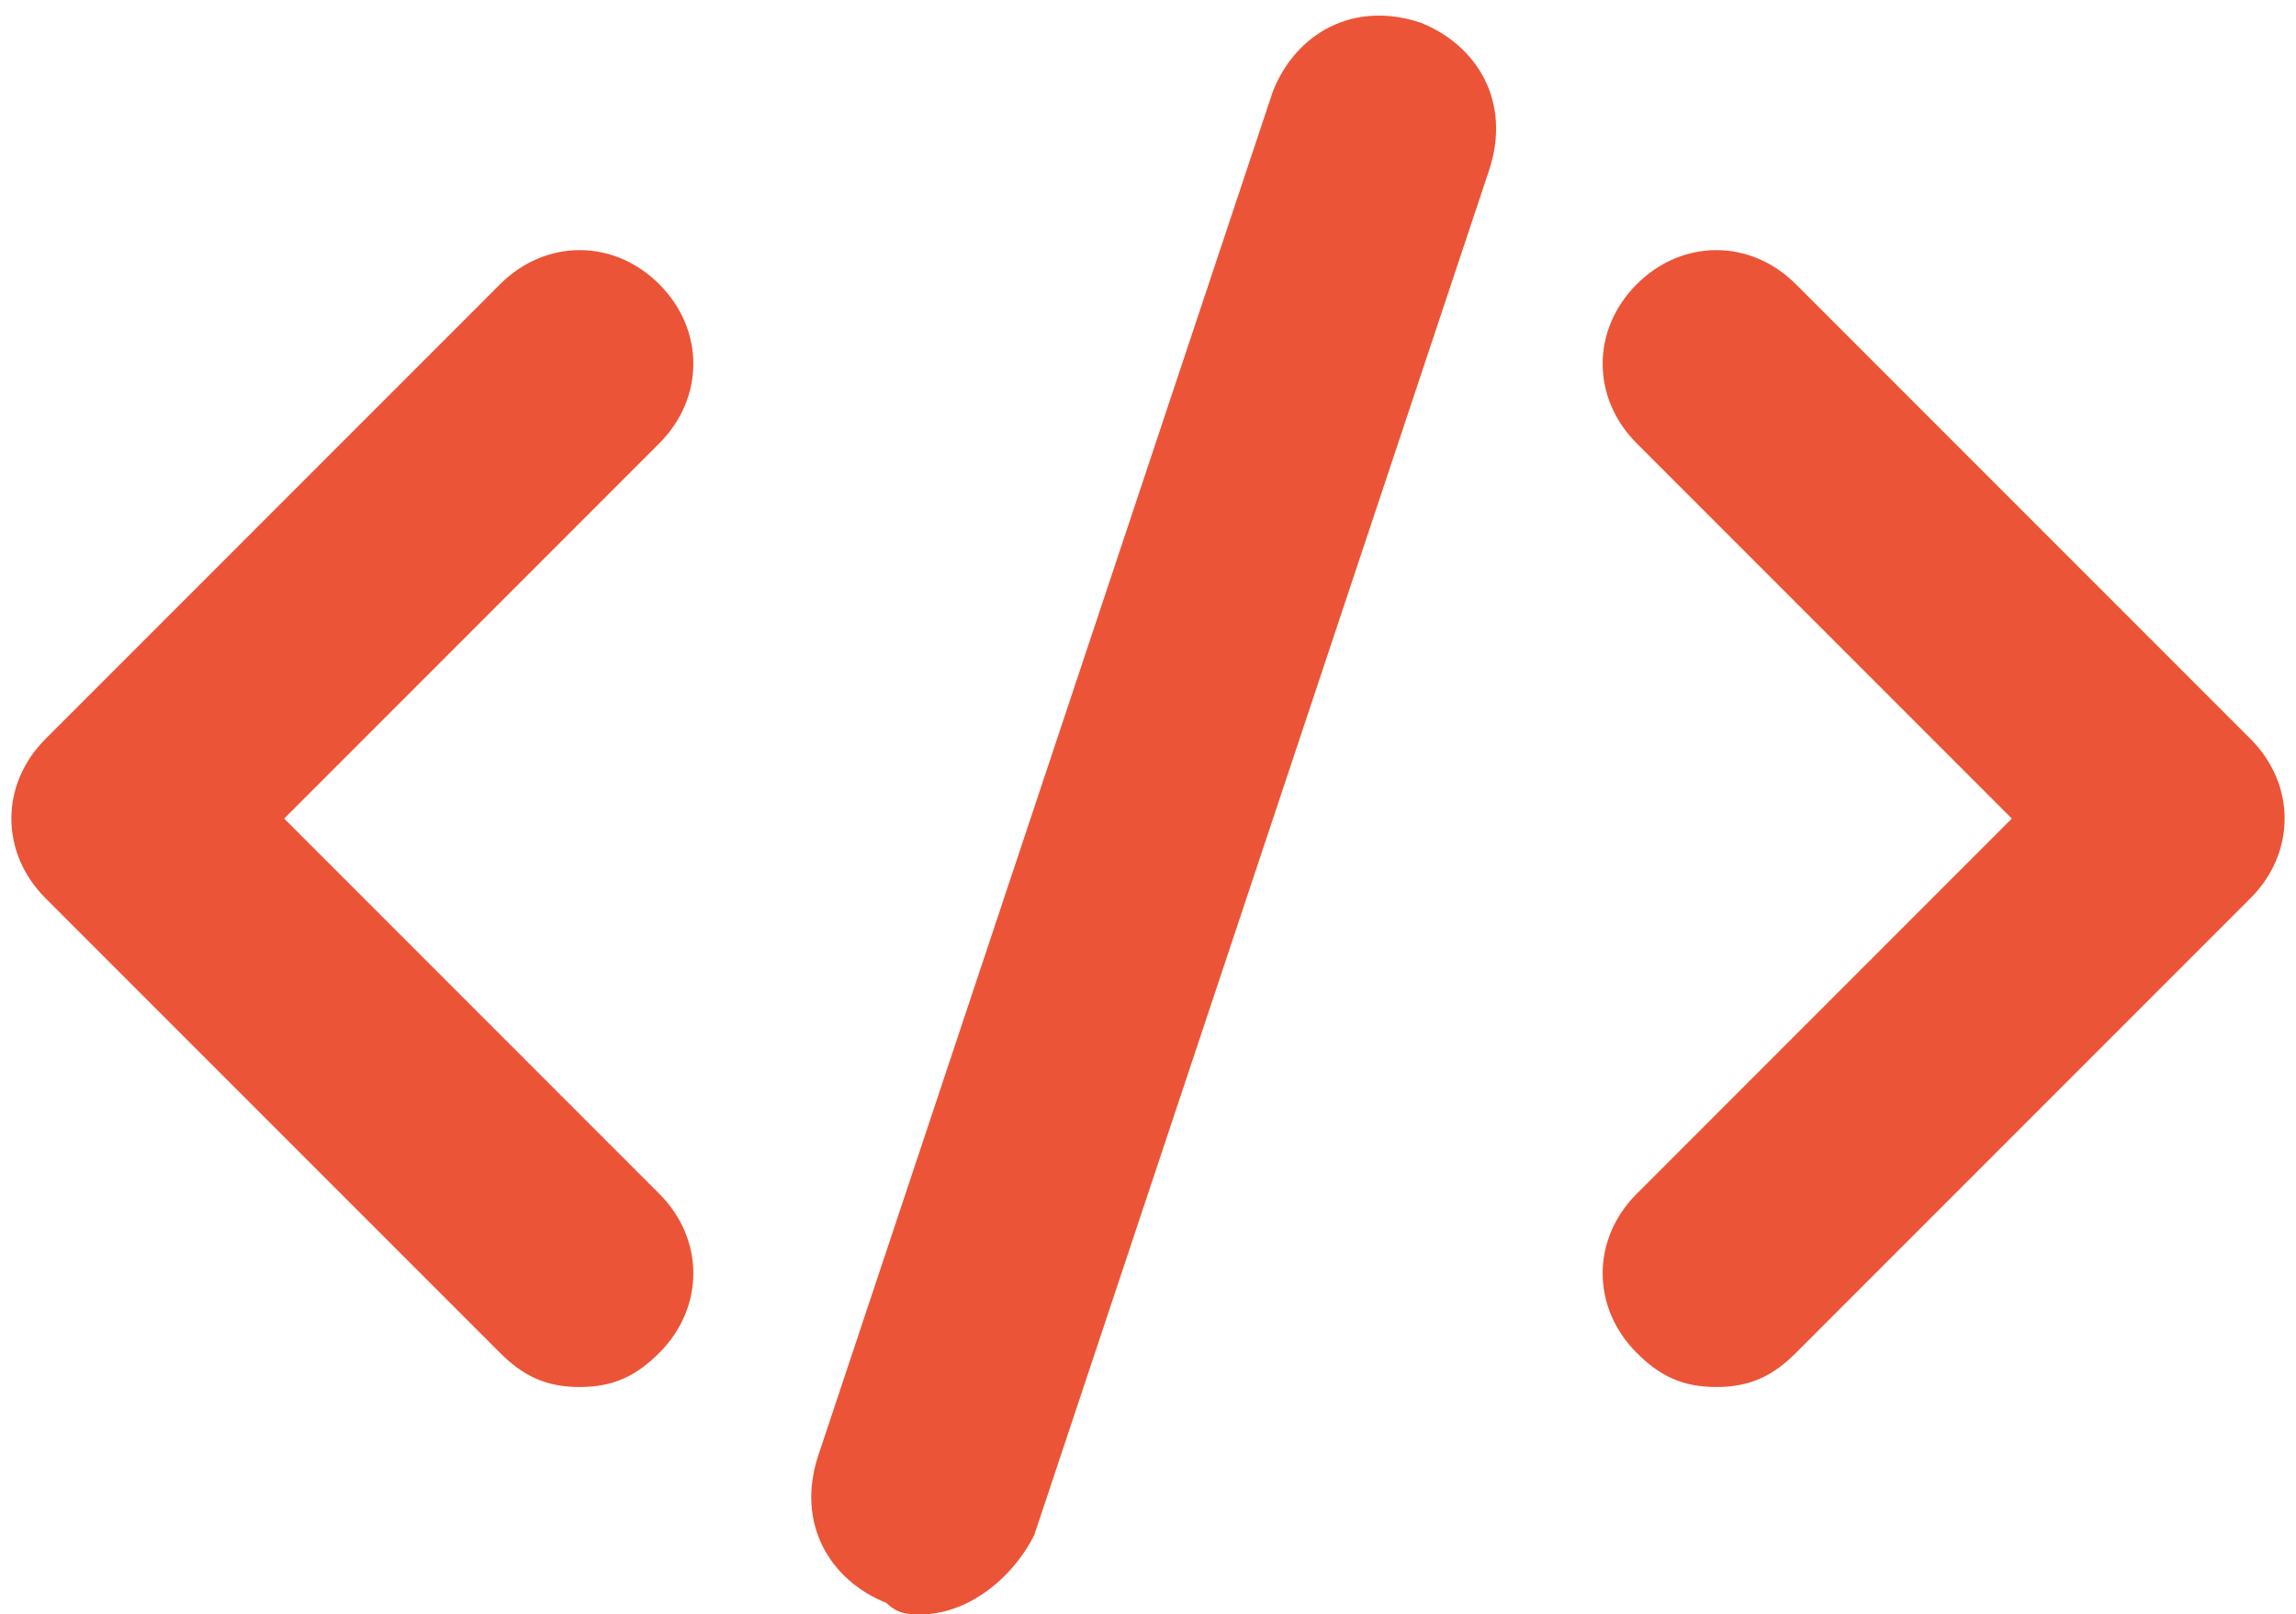
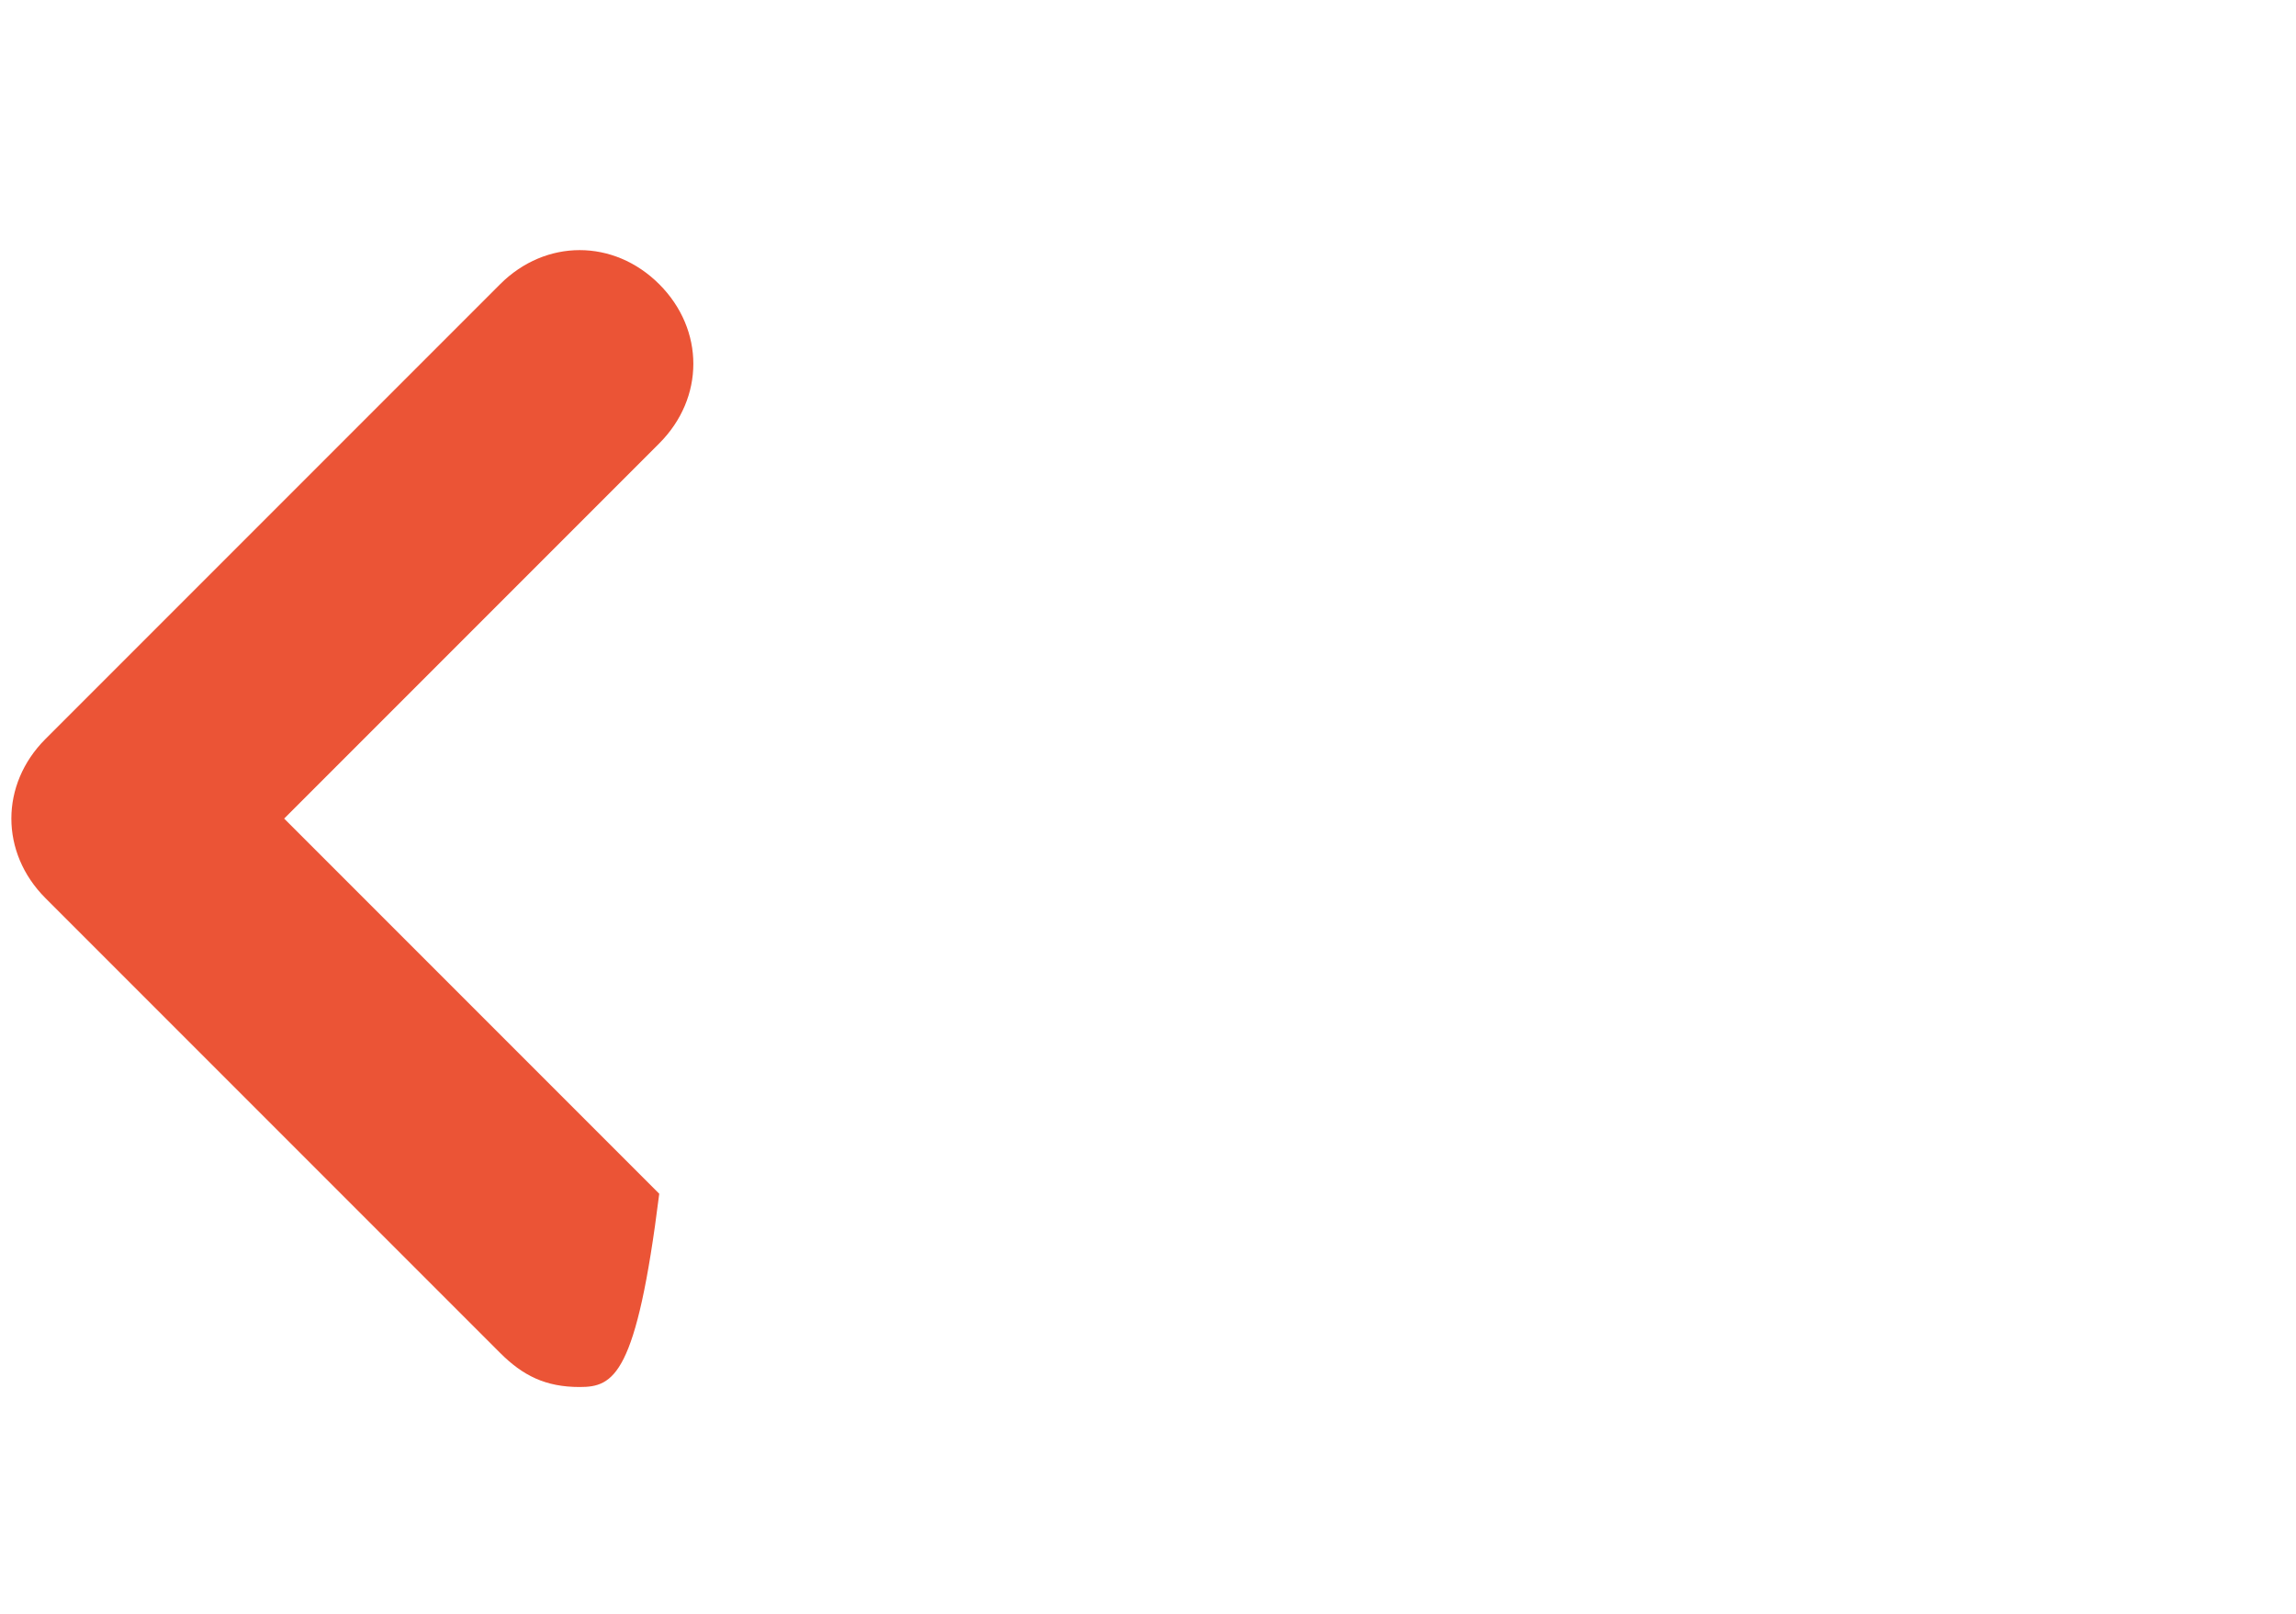
<svg xmlns="http://www.w3.org/2000/svg" fill="#eb5436" height="14.2" preserveAspectRatio="xMidYMid meet" version="1" viewBox="1.9 4.8 20.2 14.2" width="20.2" zoomAndPan="magnify">
  <g>
    <g id="change1_2">
-       <path d="M7,17c-0.3,0-0.5-0.1-0.7-0.3l-4-4c-0.4-0.4-0.4-1,0-1.4l4-4c0.4-0.4,1-0.4,1.4,0s0.4,1,0,1.4L4.4,12l3.3,3.3 c0.4,0.4,0.4,1,0,1.4C7.5,16.9,7.3,17,7,17z" fill="inherit" />
+       <path d="M7,17c-0.3,0-0.5-0.1-0.7-0.3l-4-4c-0.4-0.4-0.4-1,0-1.4l4-4c0.4-0.4,1-0.4,1.4,0s0.4,1,0,1.4L4.4,12l3.3,3.3 C7.5,16.9,7.3,17,7,17z" fill="inherit" />
    </g>
    <g id="change1_3">
-       <path d="M17,17c-0.3,0-0.5-0.1-0.7-0.3c-0.4-0.4-0.4-1,0-1.4l3.3-3.3l-3.3-3.3c-0.4-0.4-0.4-1,0-1.4s1-0.4,1.4,0l4,4 c0.4,0.4,0.4,1,0,1.4l-4,4C17.5,16.9,17.3,17,17,17z" fill="inherit" />
-     </g>
+       </g>
    <g id="change1_1">
-       <path d="M10,19c-0.1,0-0.2,0-0.3-0.1c-0.5-0.2-0.8-0.7-0.6-1.3l4-12c0.2-0.5,0.7-0.8,1.3-0.6c0.5,0.2,0.8,0.7,0.6,1.3l-4,12 C10.8,18.7,10.4,19,10,19z" fill="inherit" />
-     </g>
+       </g>
  </g>
</svg>